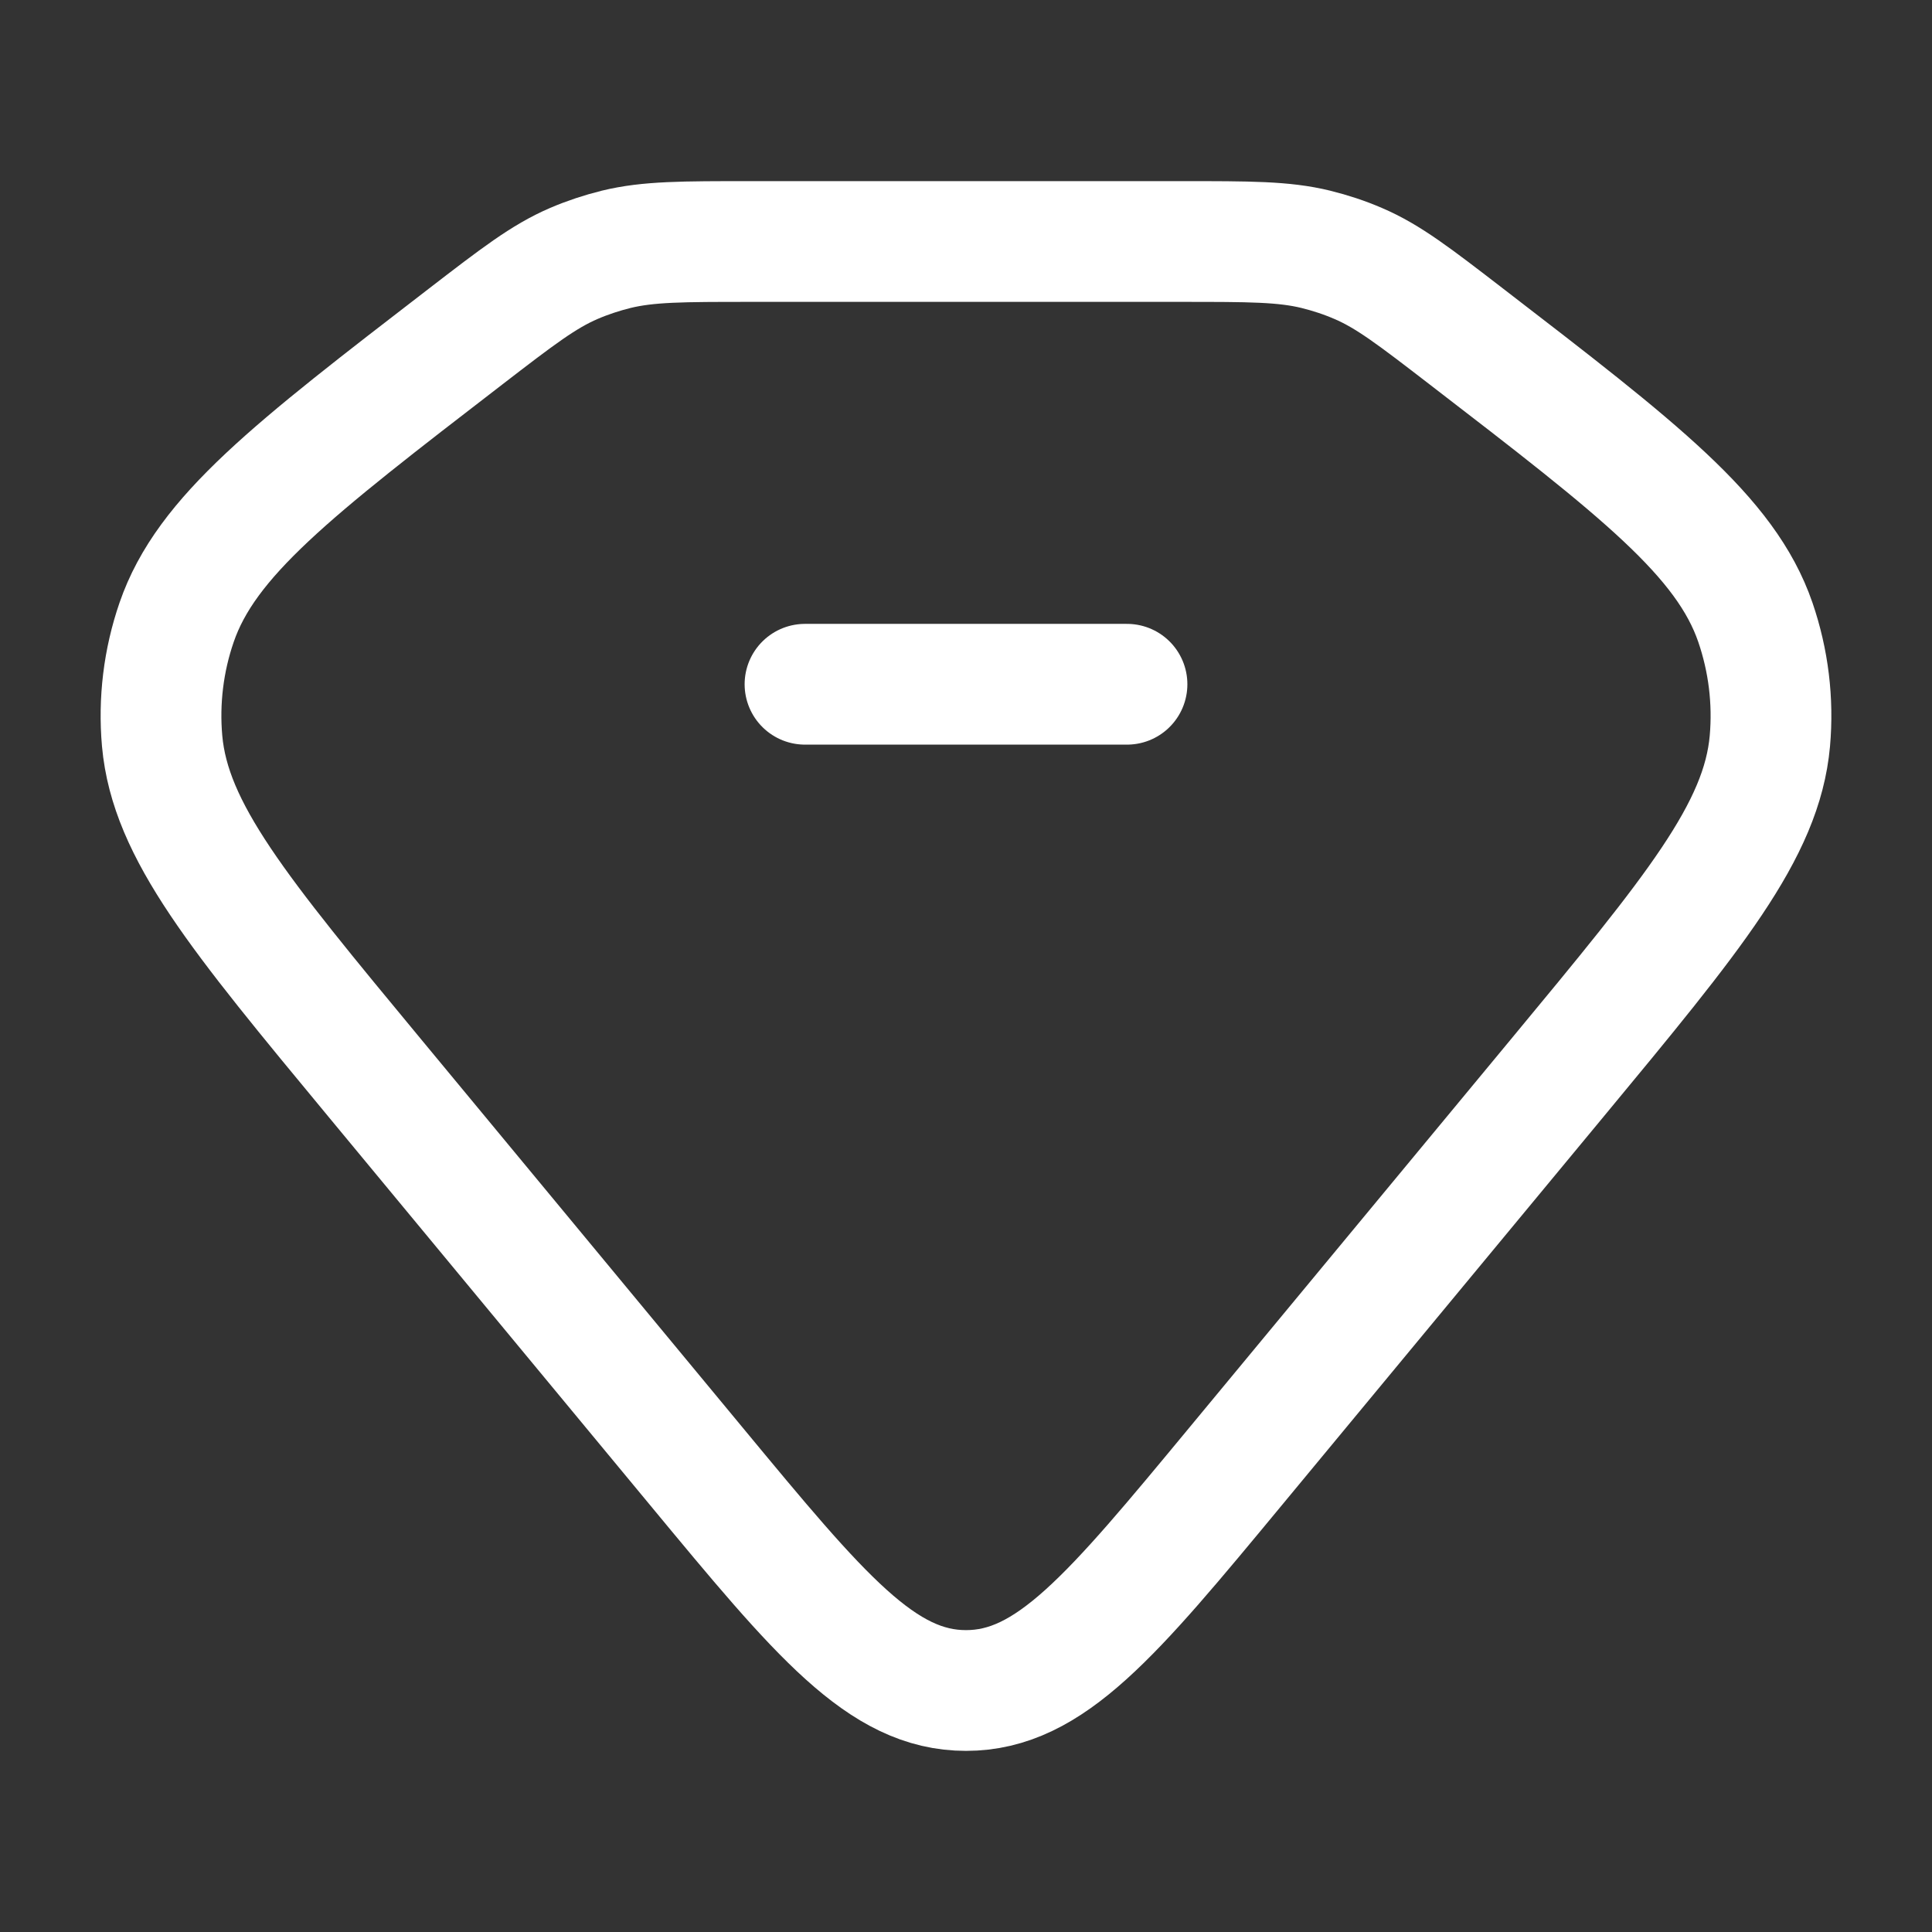
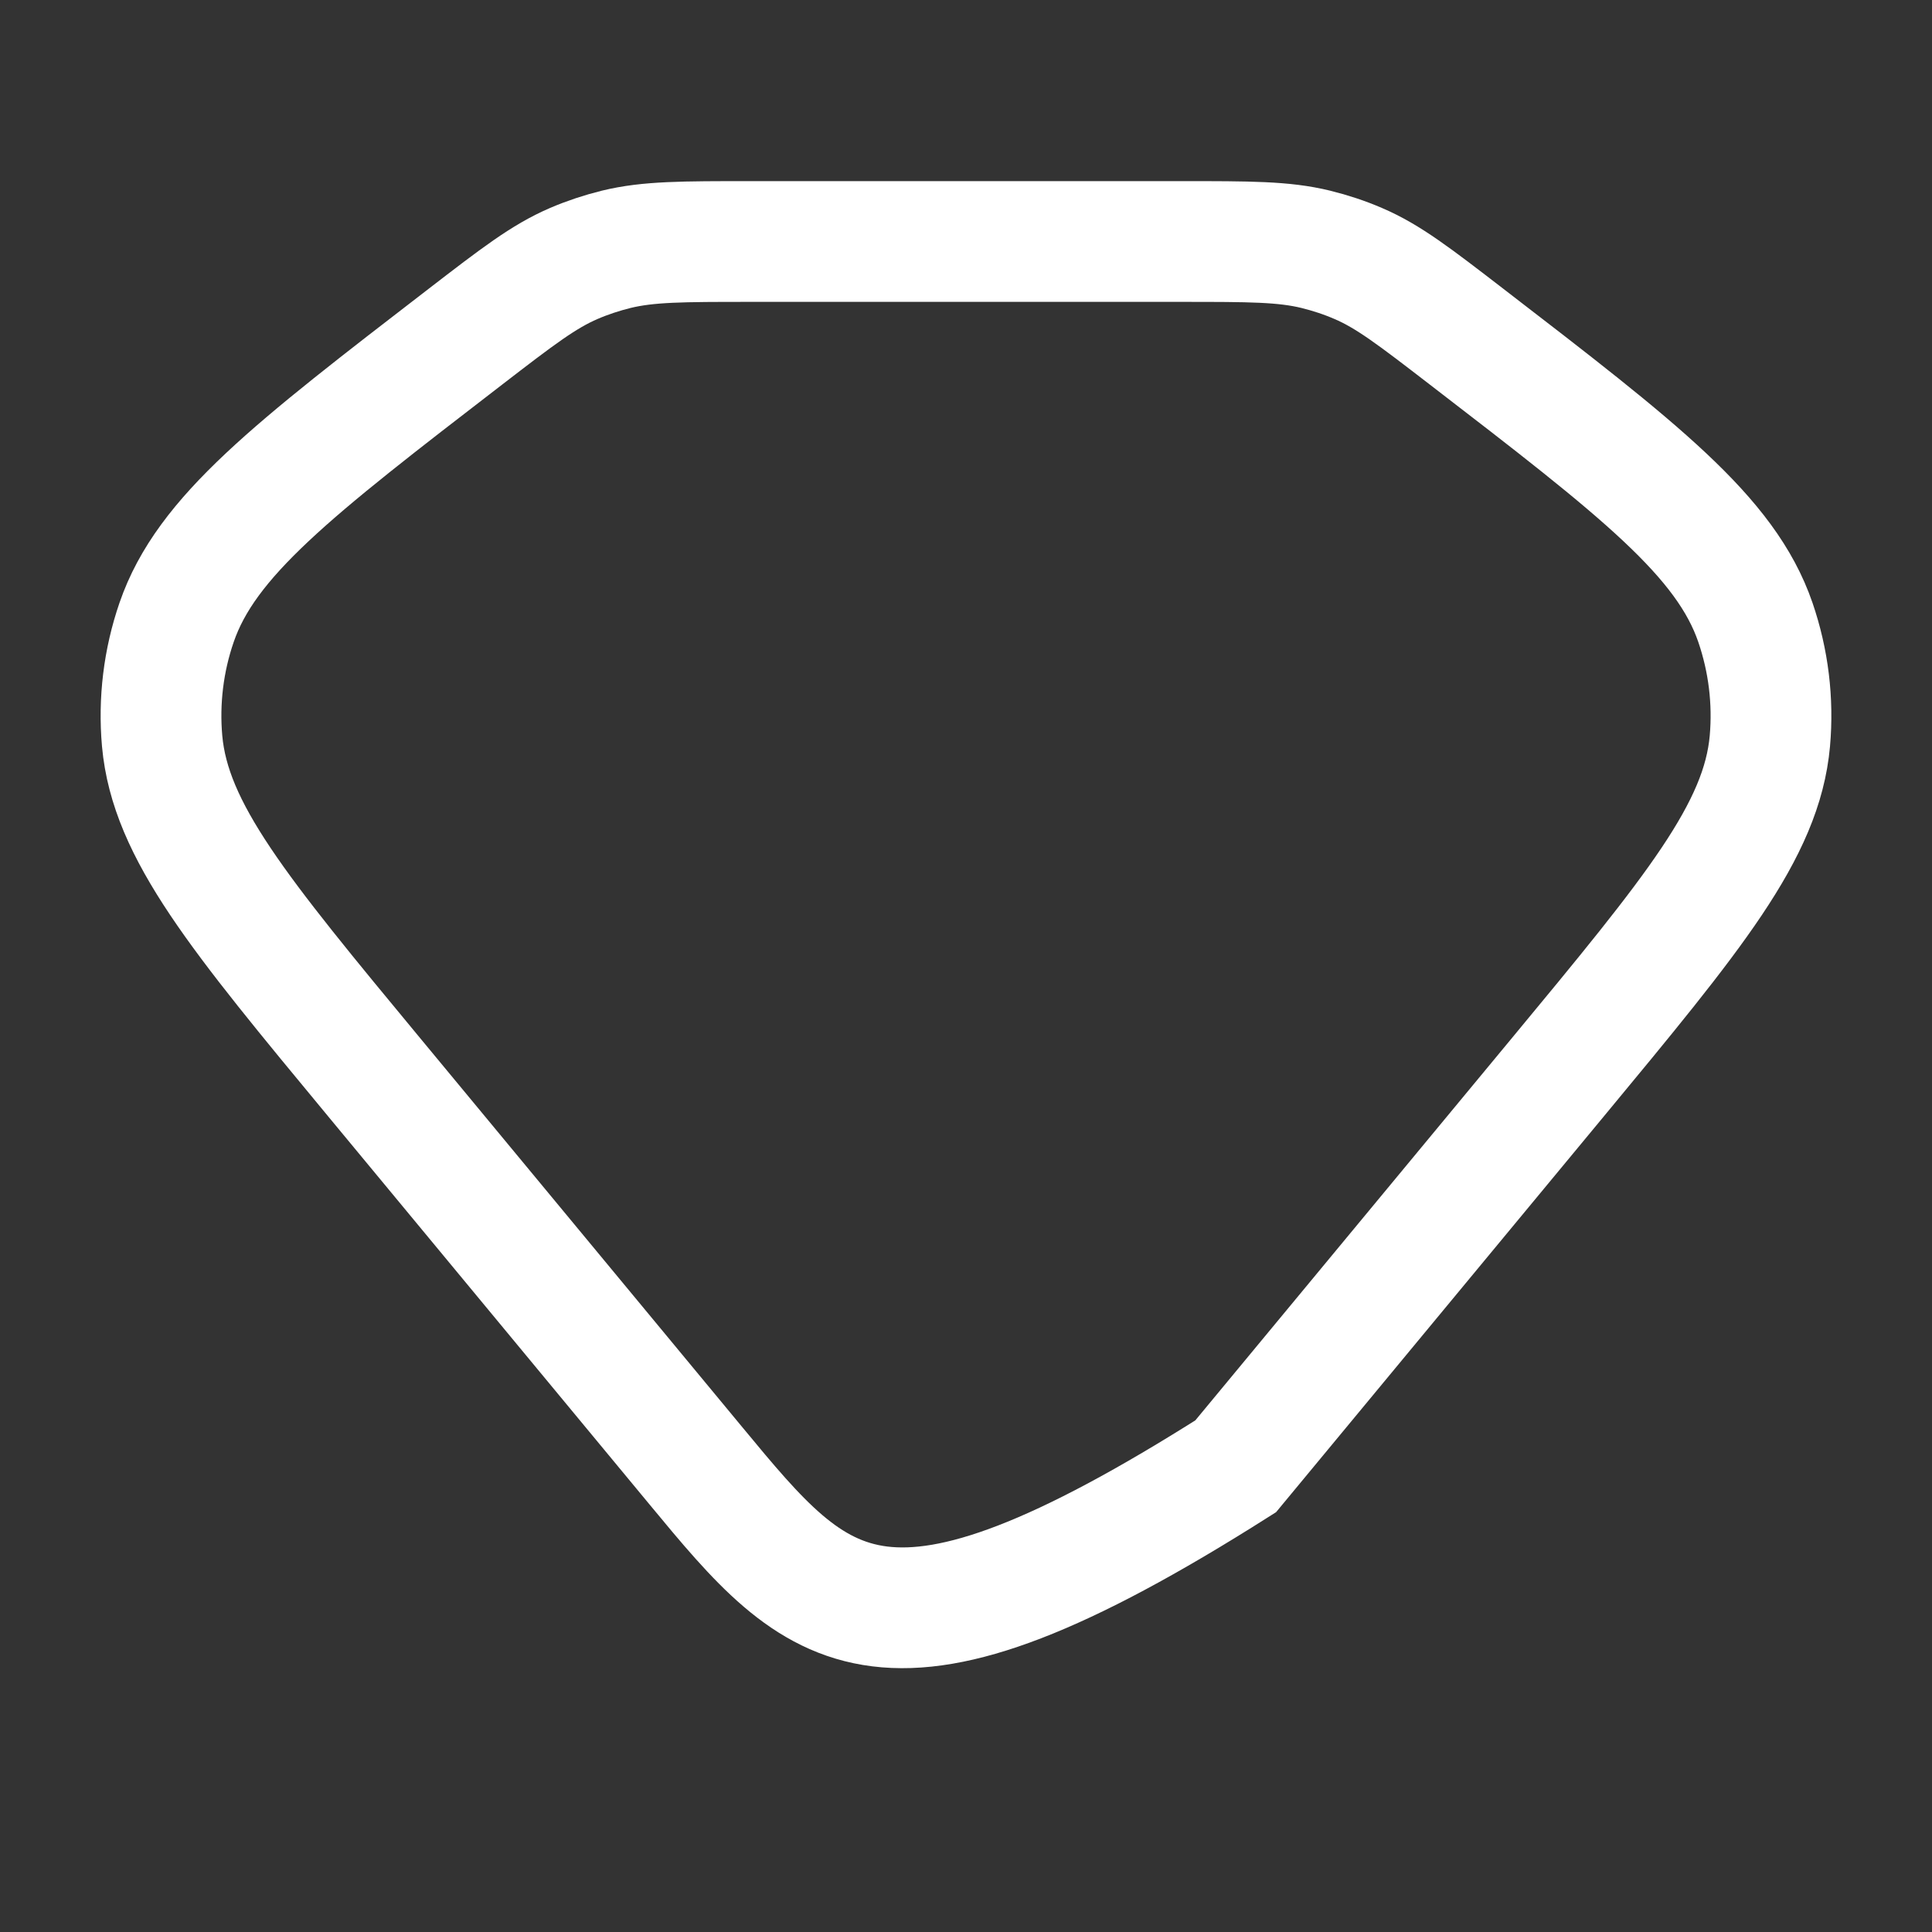
<svg xmlns="http://www.w3.org/2000/svg" width="24" height="24" viewBox="0 0 24 24" fill="none">
  <rect x="0" y="0" width="24" height="24" fill="#333333" stroke="none" />
-   <path d="M5.782 4.182C6.43 3.683 6.754 3.434 7.128 3.273C7.298 3.2 7.474 3.142 7.655 3.097C8.054 3 8.477 3 9.323 3H14.677C15.523 3 15.947 3 16.345 3.097C16.527 3.142 16.703 3.2 16.872 3.273C17.246 3.433 17.57 3.683 18.218 4.182C20.364 5.834 21.438 6.661 21.806 7.731C21.969 8.207 22.03 8.707 21.986 9.205C21.886 10.323 21.038 11.346 19.343 13.393L15.35 18.215C13.813 20.072 13.044 21 12 21C10.956 21 10.187 20.072 8.65 18.215L4.657 13.393C2.962 11.346 2.115 10.323 2.014 9.205C1.97 8.706 2.031 8.204 2.194 7.731C2.562 6.661 3.636 5.835 5.782 4.182Z" stroke="white" stroke-width="1.5" />
-   <path d="M10 8.5H14" stroke="white" stroke-width="1.5" stroke-linecap="round" stroke-linejoin="round" />
+   <path d="M5.782 4.182C6.43 3.683 6.754 3.434 7.128 3.273C7.298 3.2 7.474 3.142 7.655 3.097C8.054 3 8.477 3 9.323 3H14.677C15.523 3 15.947 3 16.345 3.097C16.527 3.142 16.703 3.2 16.872 3.273C17.246 3.433 17.57 3.683 18.218 4.182C20.364 5.834 21.438 6.661 21.806 7.731C21.969 8.207 22.03 8.707 21.986 9.205C21.886 10.323 21.038 11.346 19.343 13.393L15.35 18.215C10.956 21 10.187 20.072 8.65 18.215L4.657 13.393C2.962 11.346 2.115 10.323 2.014 9.205C1.97 8.706 2.031 8.204 2.194 7.731C2.562 6.661 3.636 5.835 5.782 4.182Z" stroke="white" stroke-width="1.5" />
</svg>